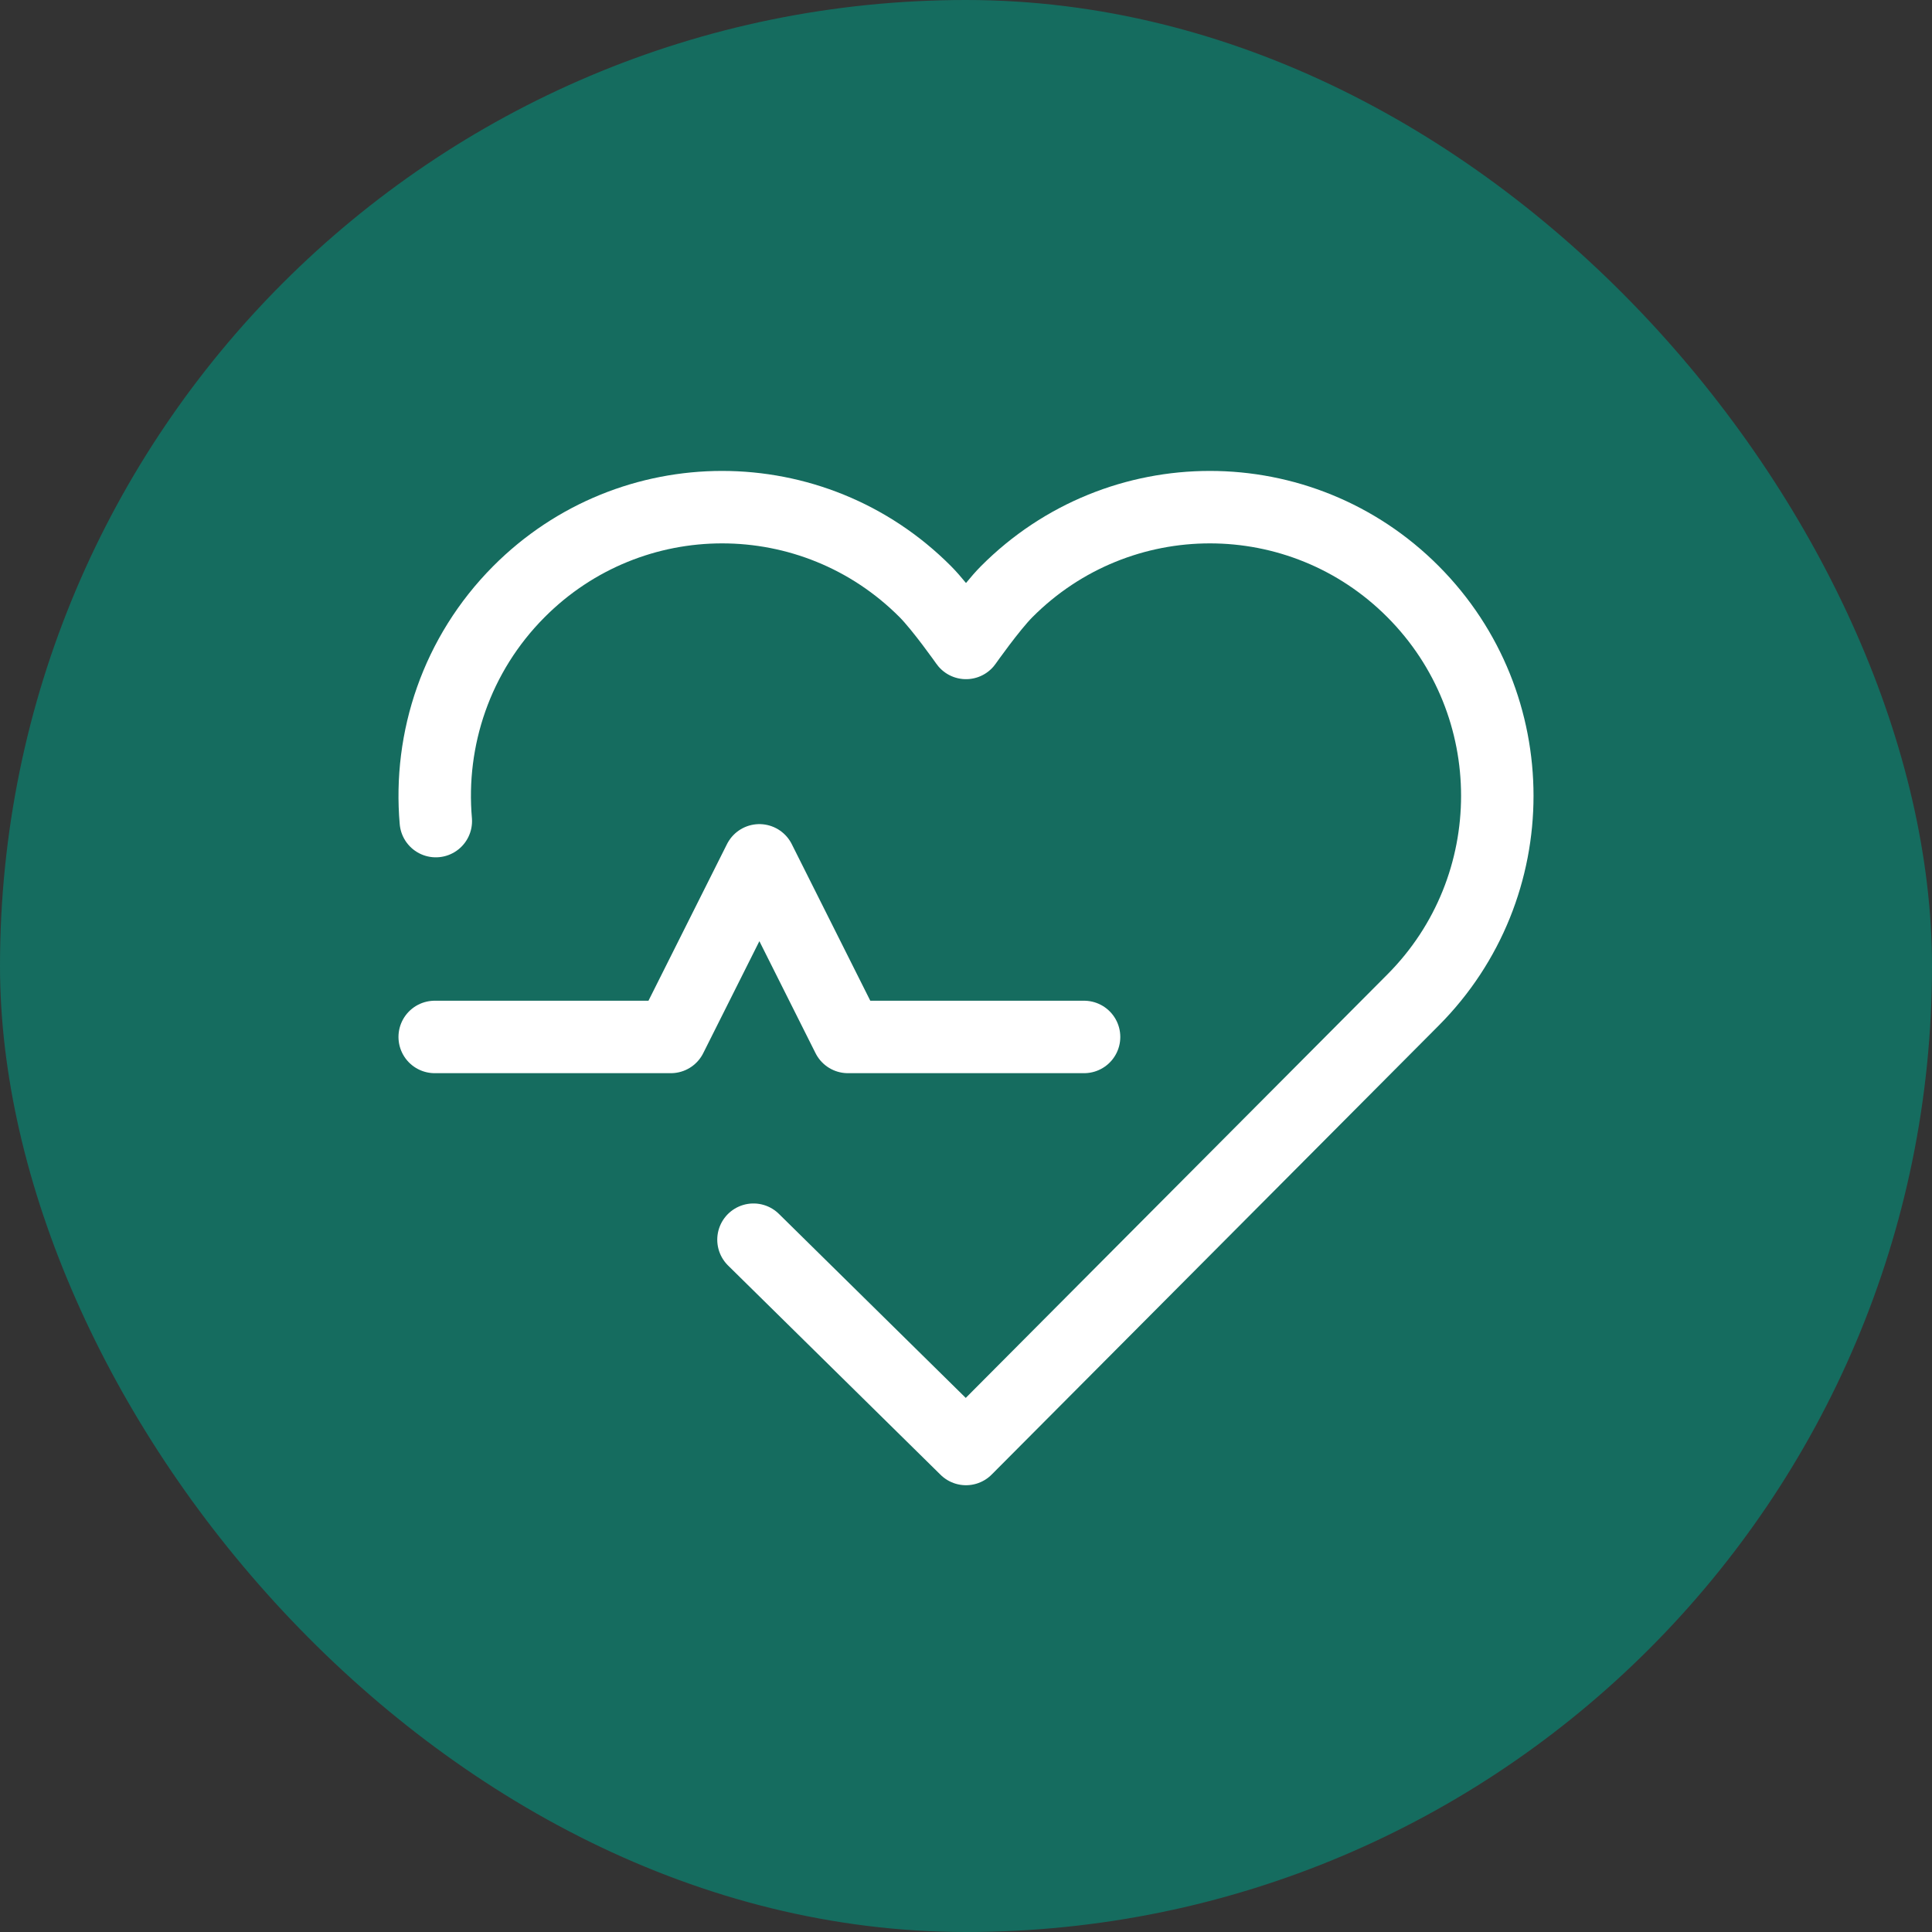
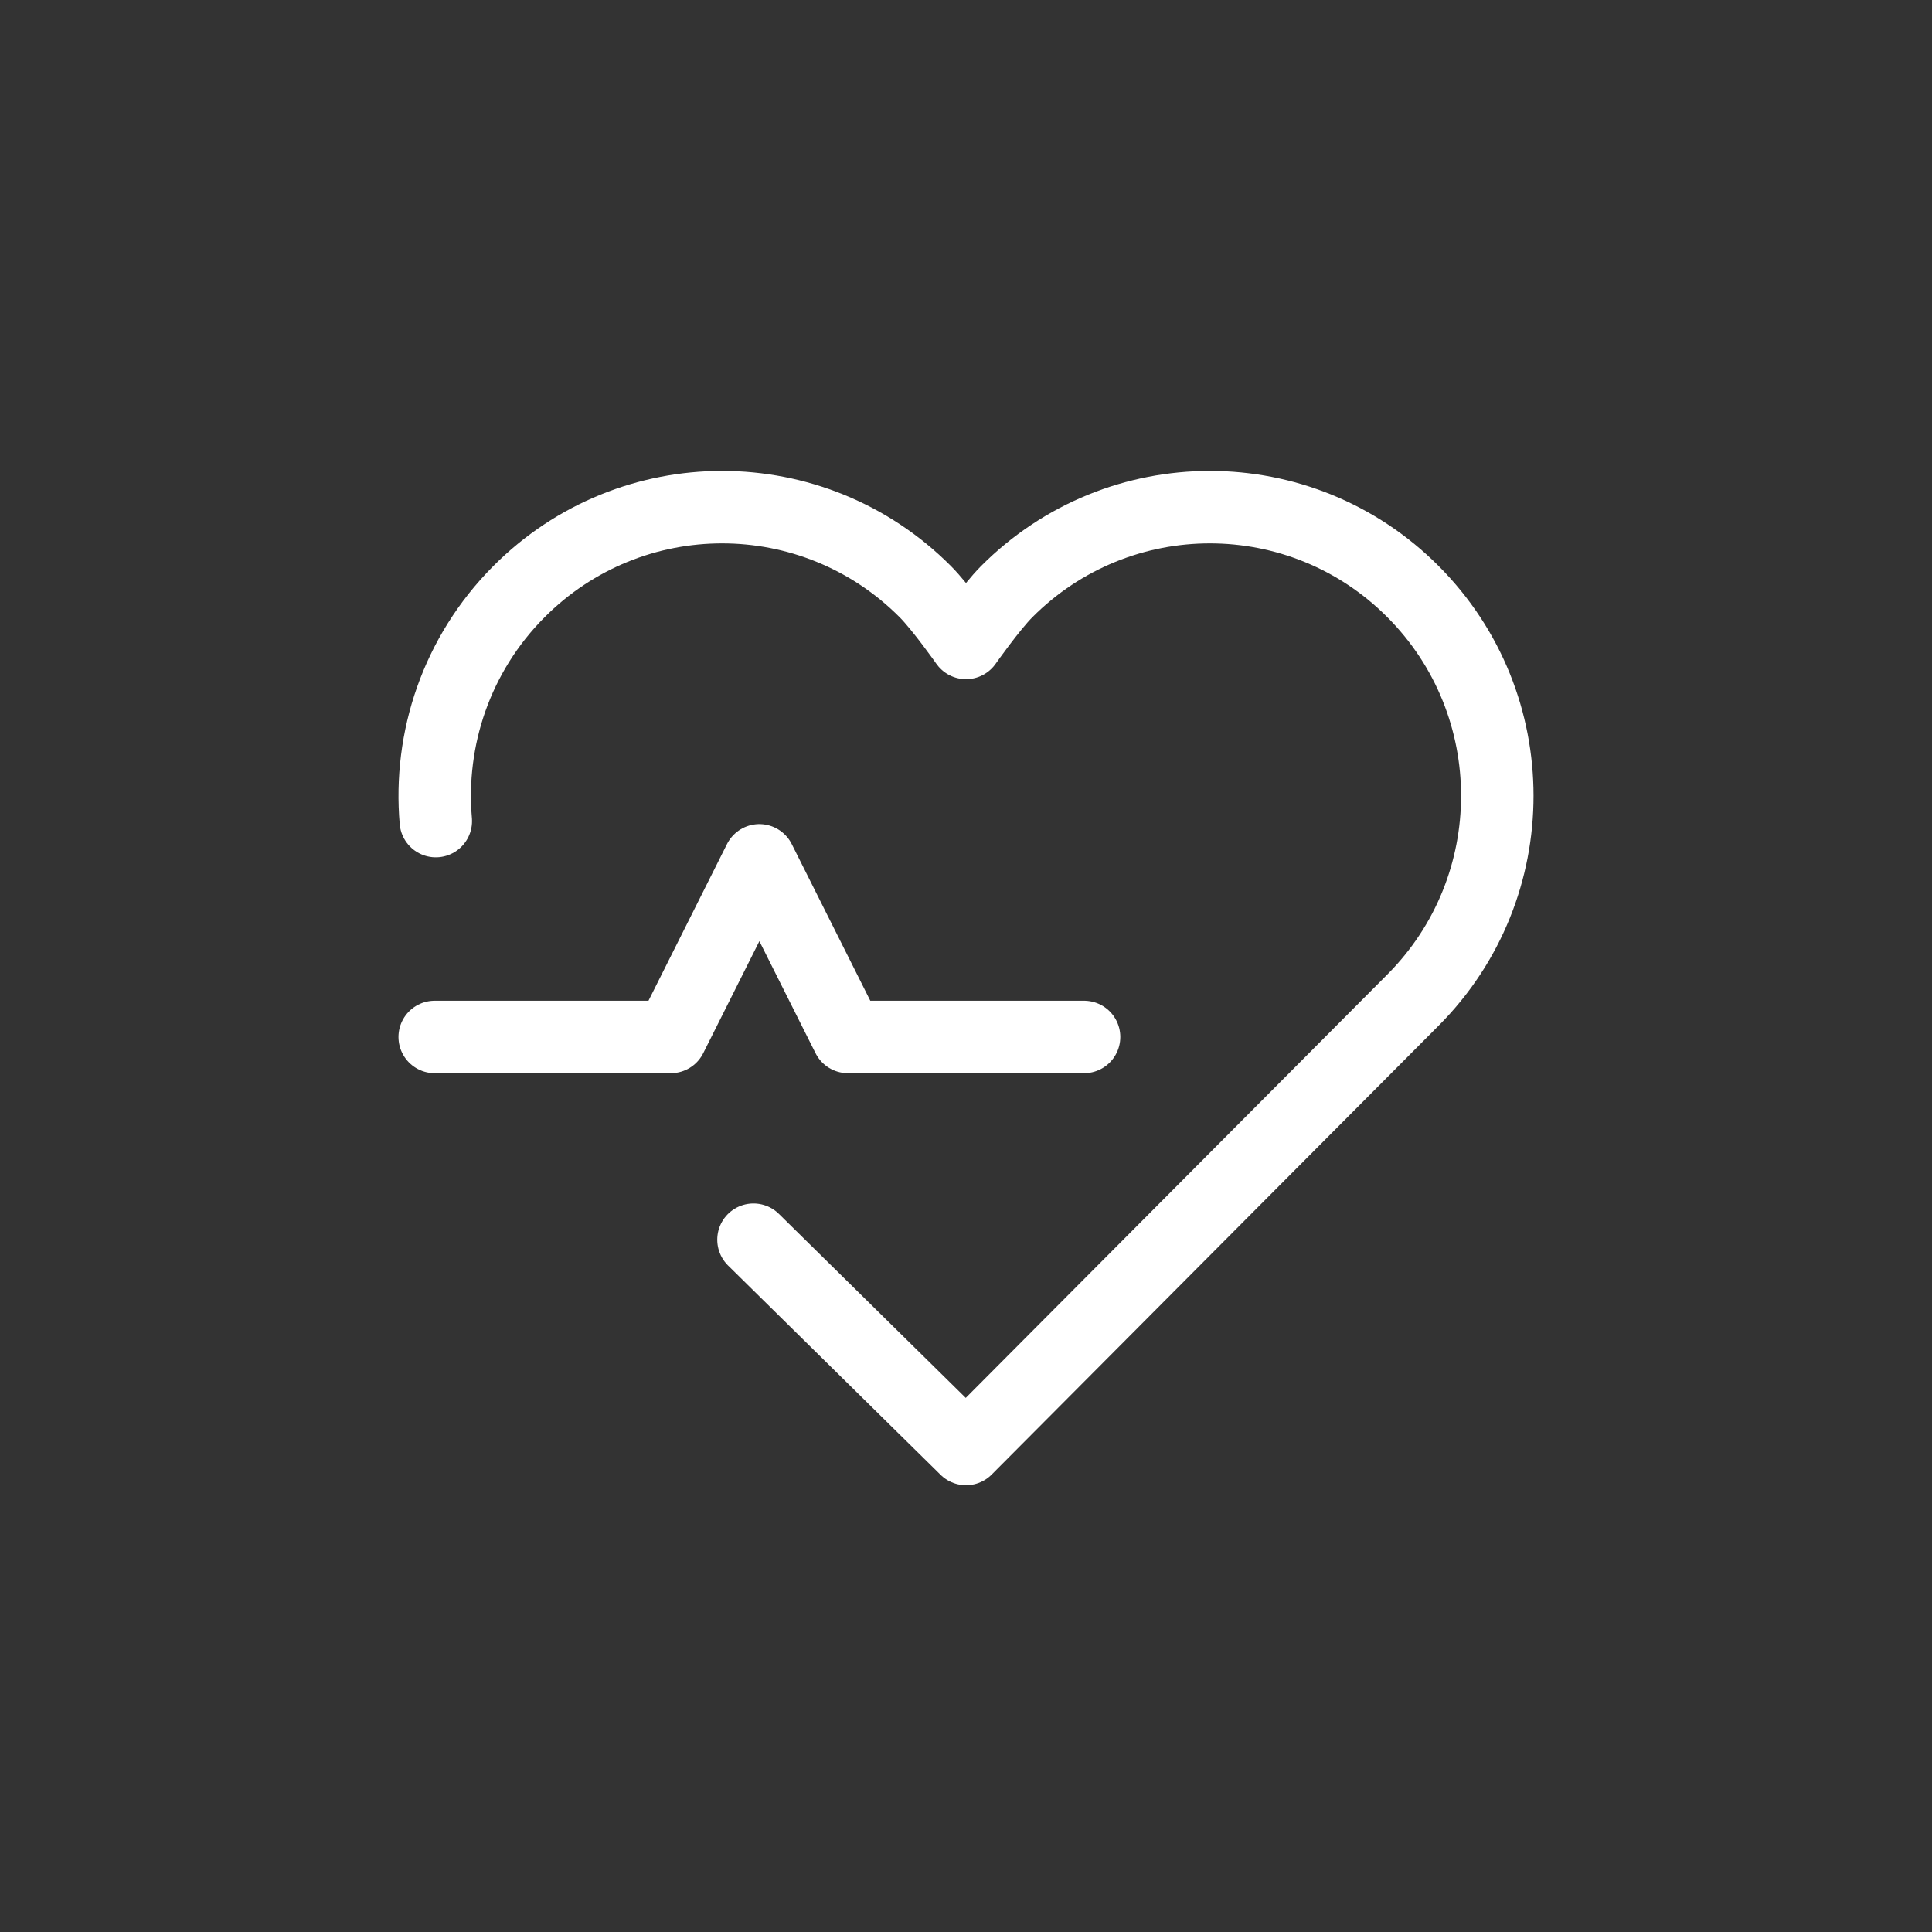
<svg xmlns="http://www.w3.org/2000/svg" width="80" height="80" viewBox="0 0 80 80" fill="none">
  <rect x="0" y="0" width="80" height="80" fill="#333333" stroke="none" />
-   <rect width="80" height="80" rx="40" fill="#156C5F" />
  <path d="M31.2 51.333L40 60L58.514 41.405C63.162 36.737 63.162 29.169 58.514 24.501C53.866 19.833 46.331 19.833 41.683 24.501C41.031 25.157 40 26.623 40 26.623C40 26.623 38.969 25.157 38.317 24.501C33.669 19.833 26.134 19.833 21.486 24.501C18.897 27.102 17.75 30.602 18.046 34M18 42.938H27.778L31.444 35.625L35.111 42.938H44.889" stroke="white" stroke-width="3" stroke-linecap="round" stroke-linejoin="round" />
</svg>